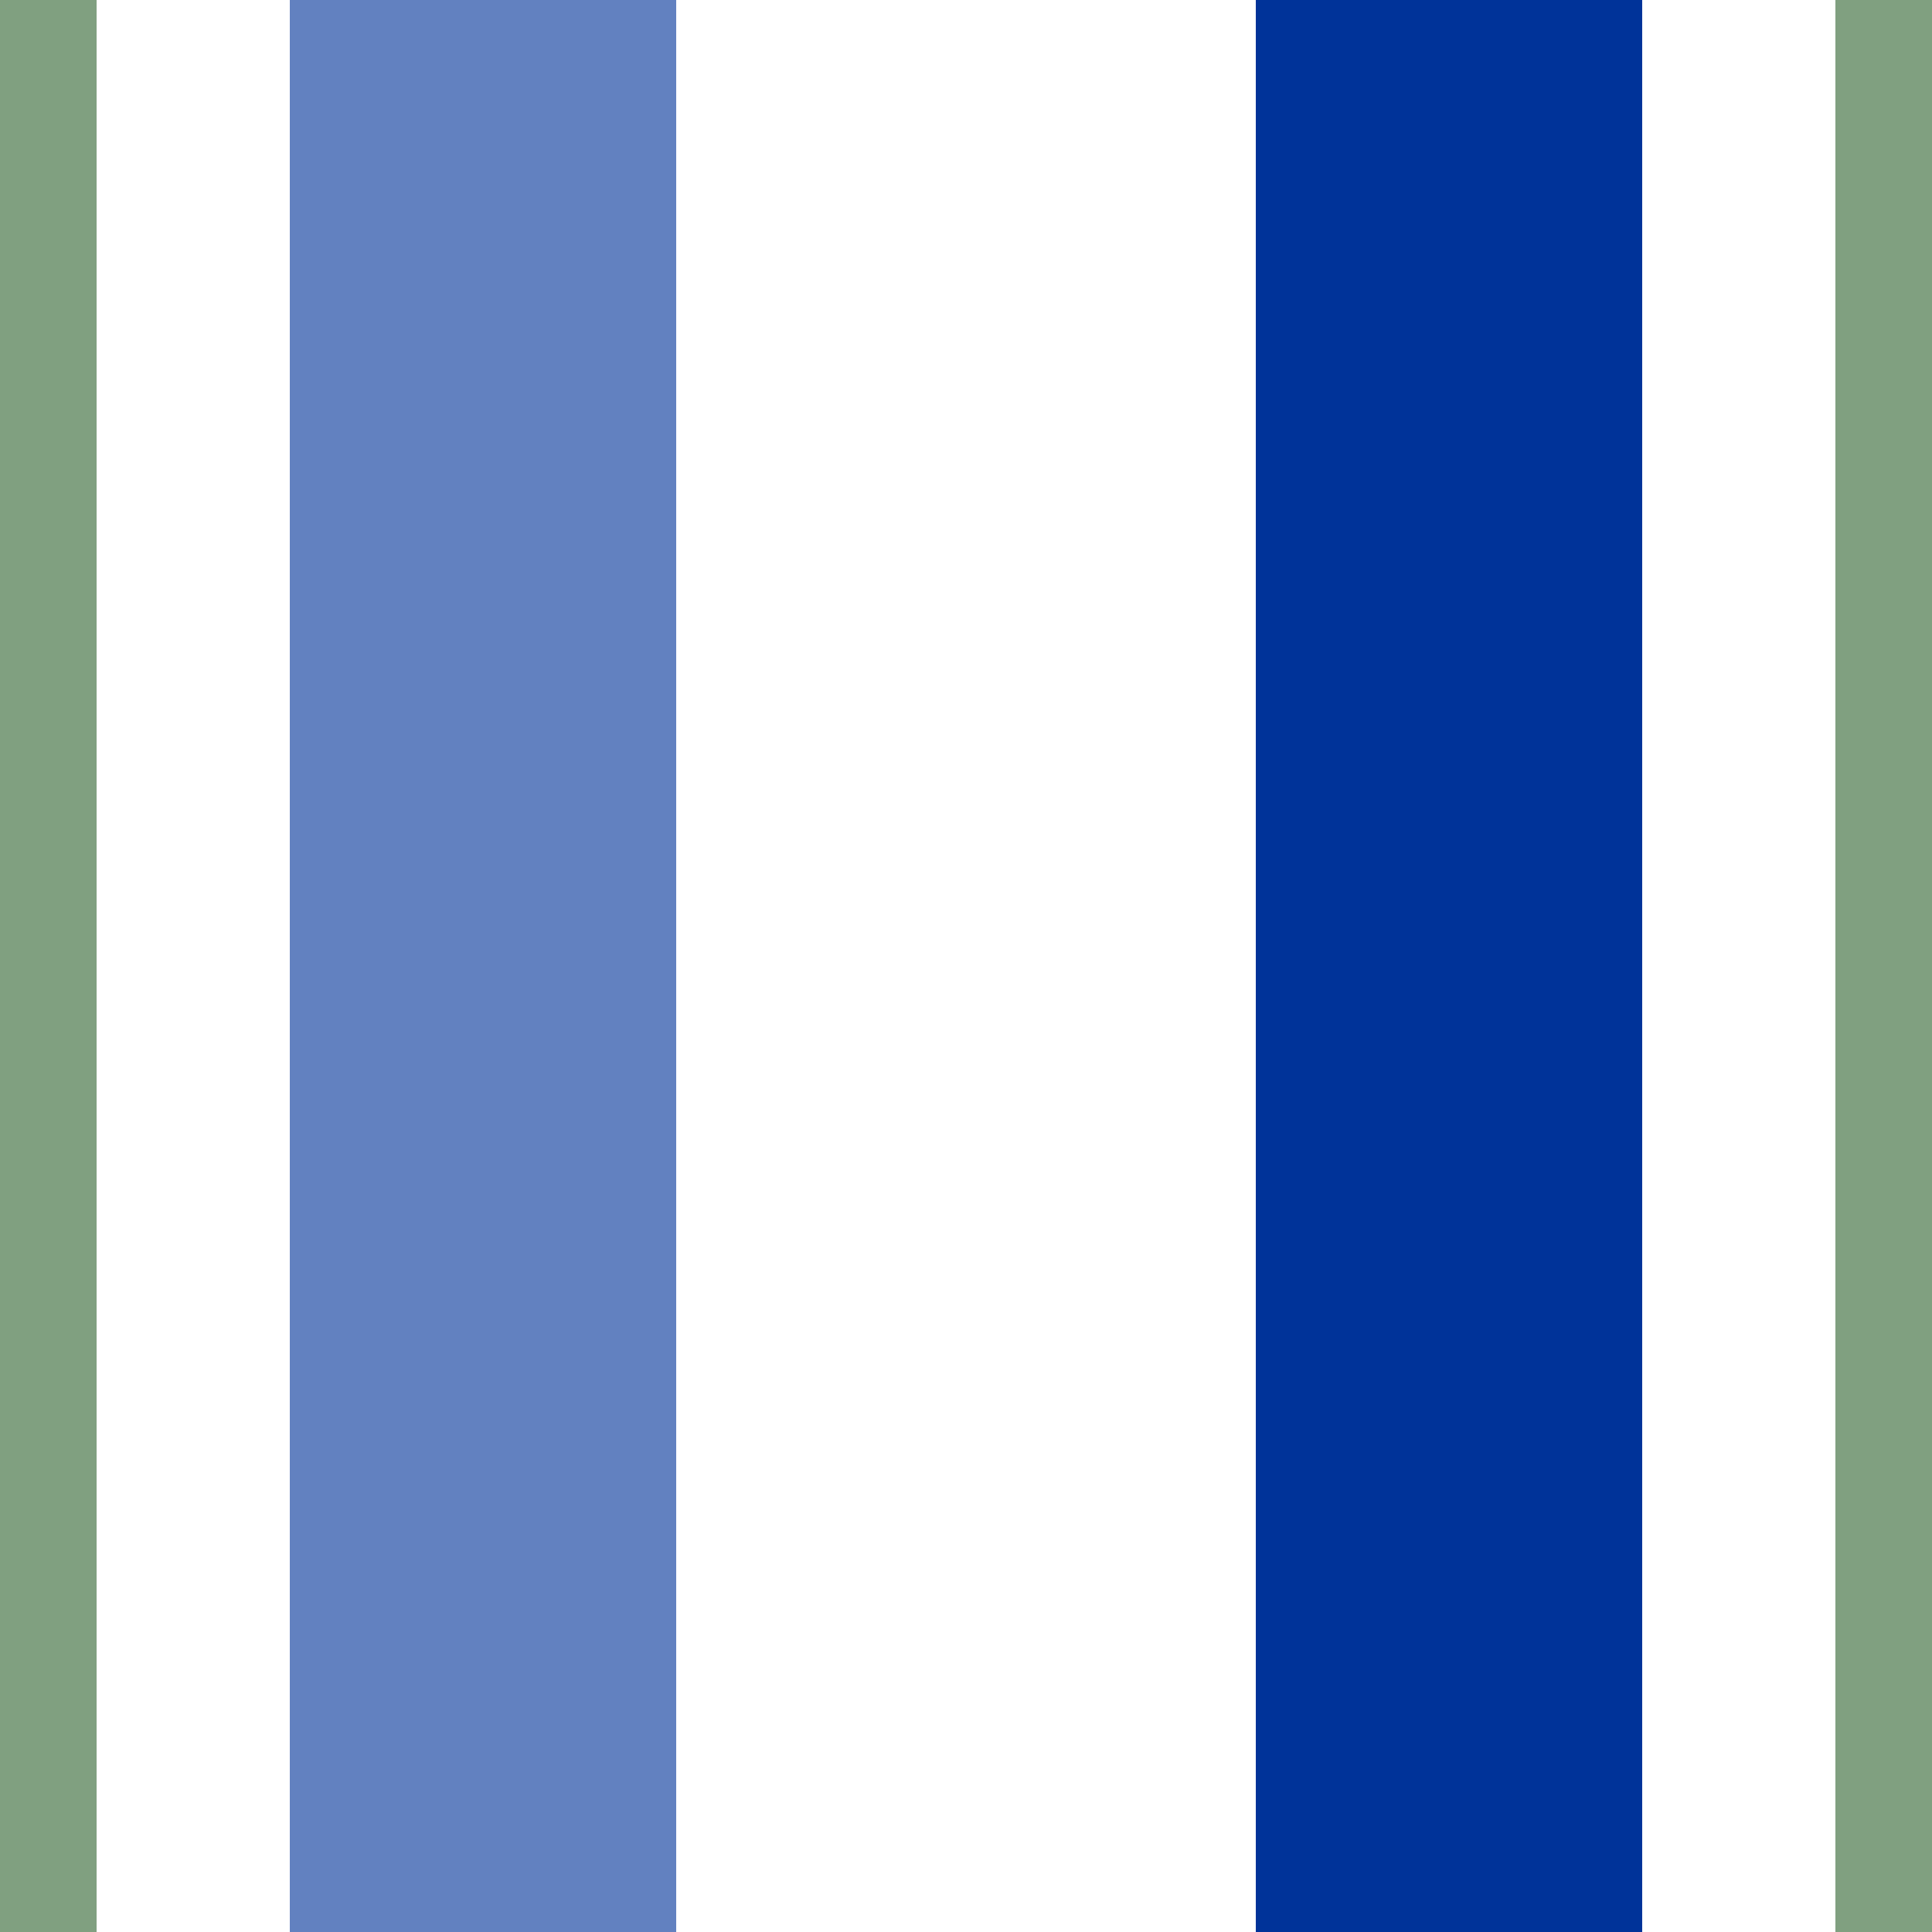
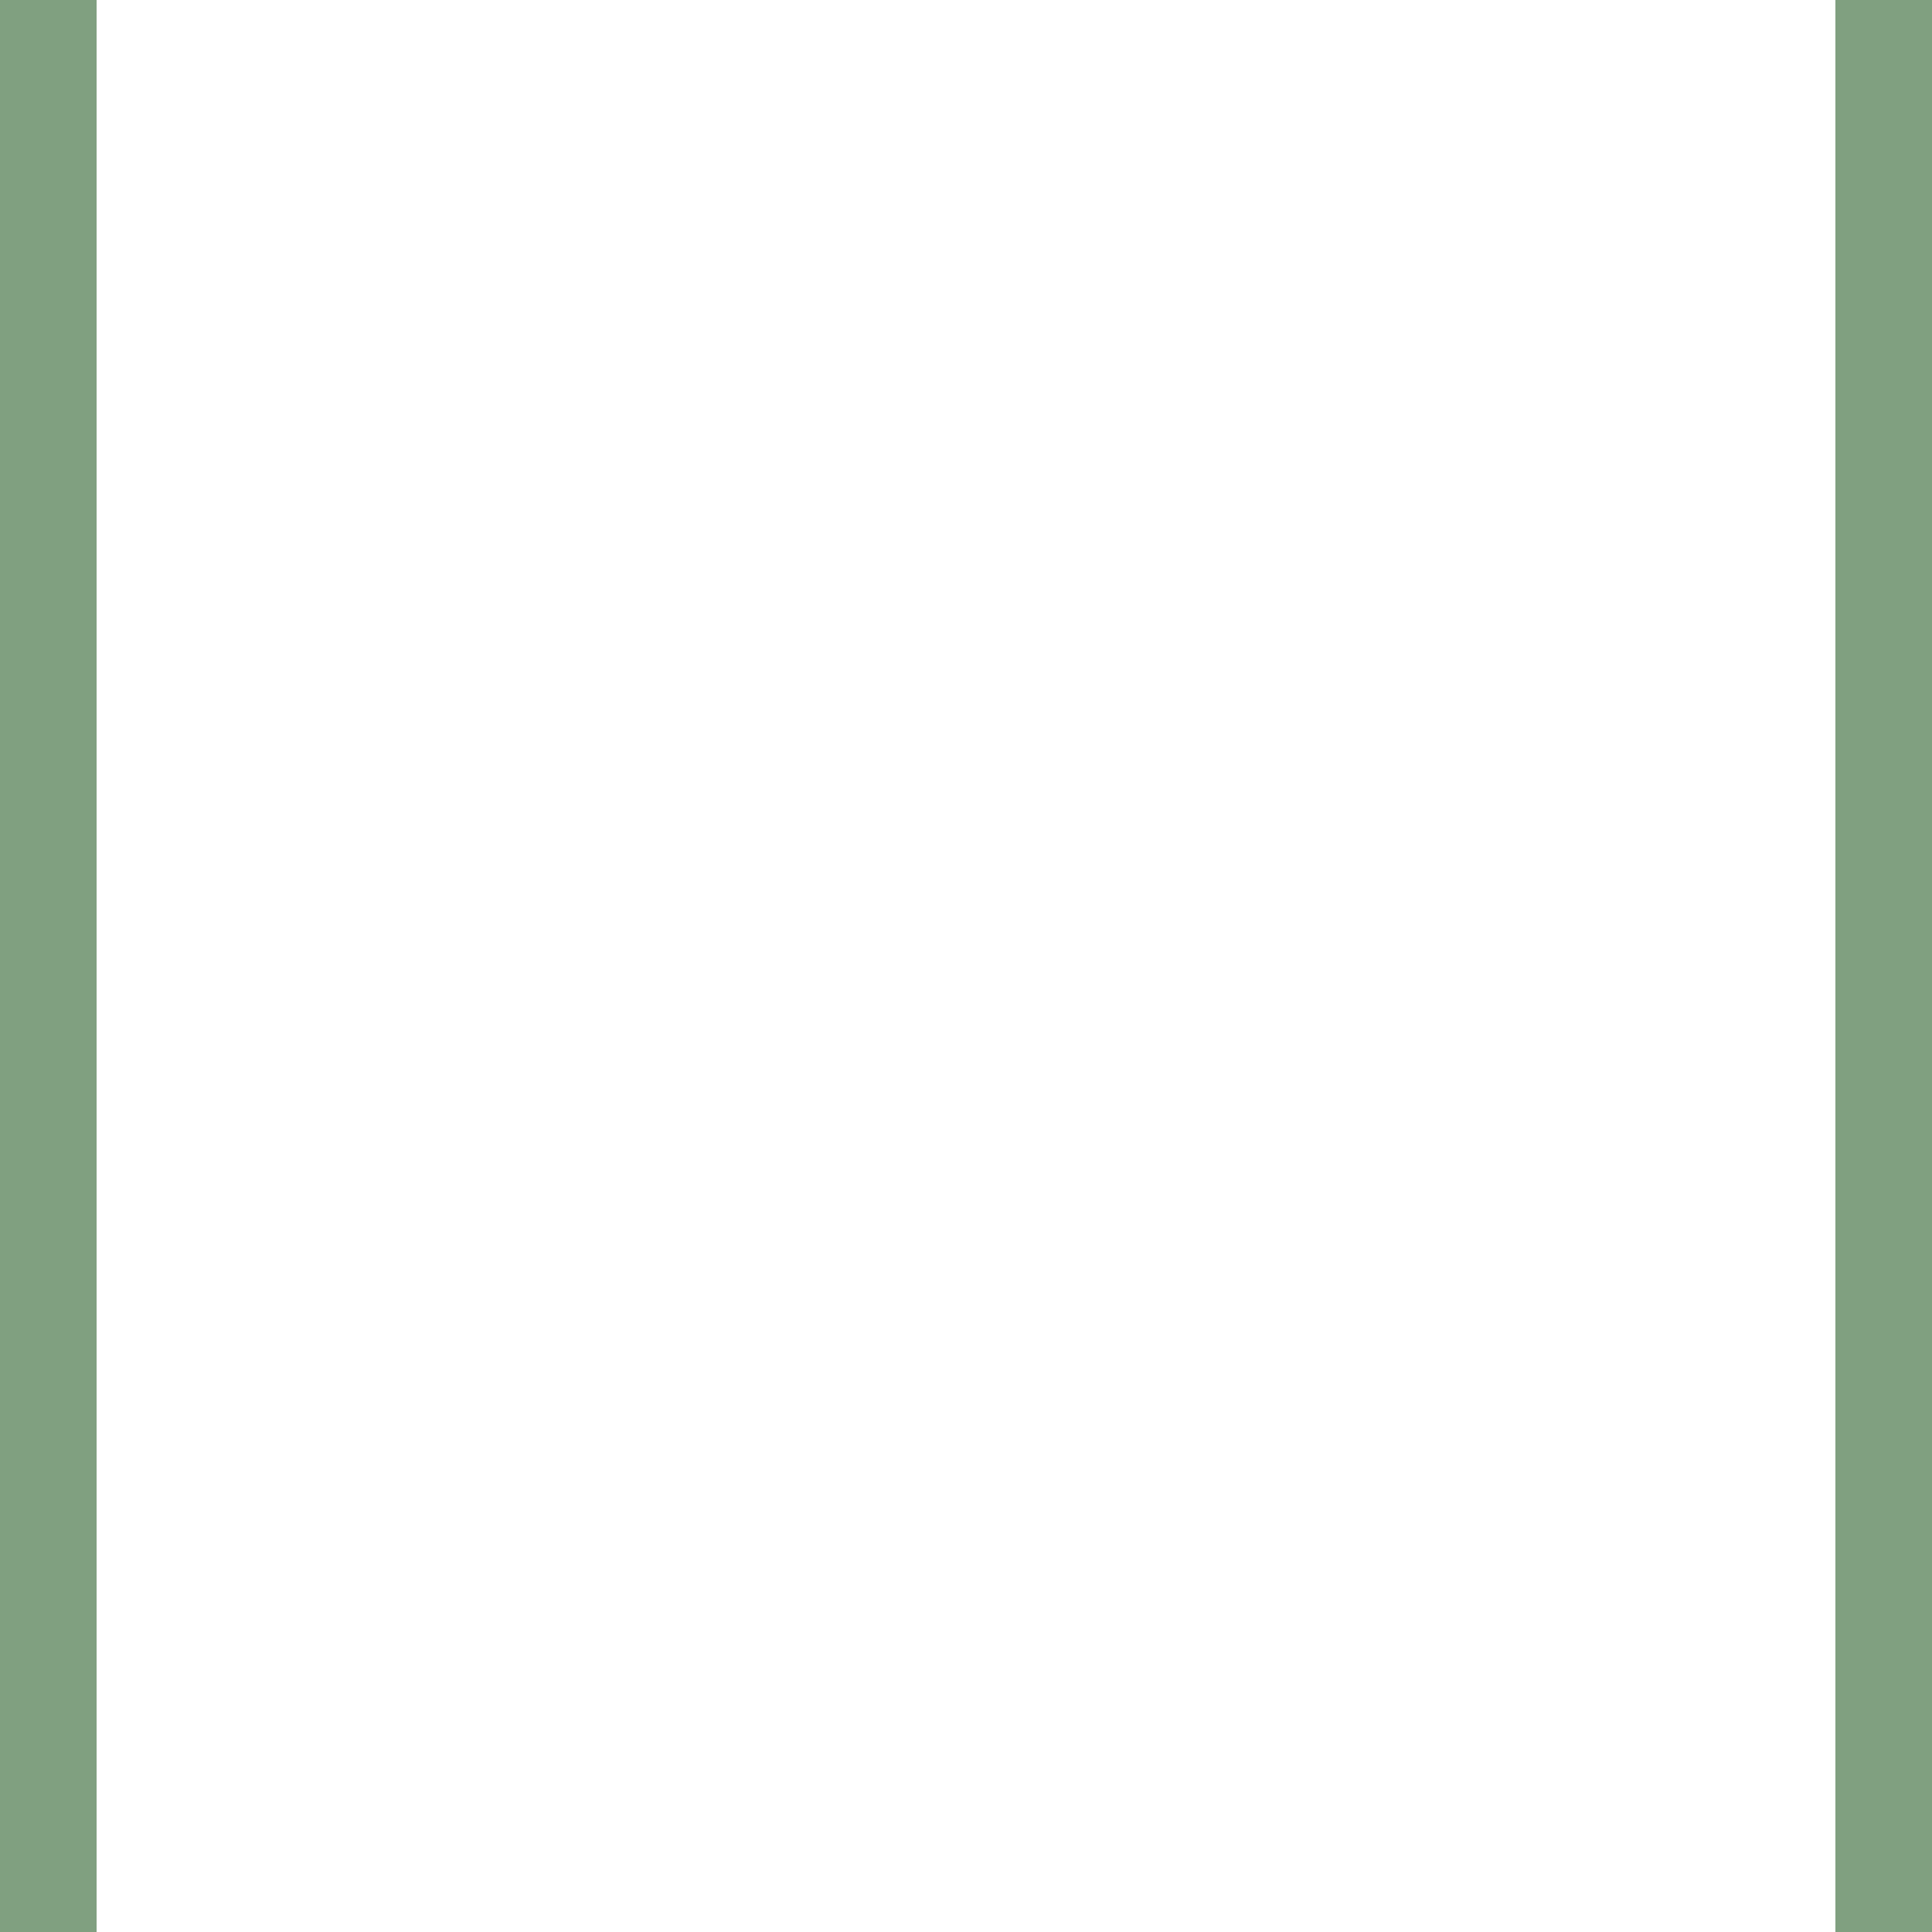
<svg xmlns="http://www.w3.org/2000/svg" width="500" height="500">
  <title>uehvSTR</title>
  <g stroke-width="100">
-     <path d="M 125,0 V 500" stroke="#6281C0" />
-     <path d="M 375,0 V 500" stroke="#003399" />
-   </g>
+     </g>
  <path stroke="#80A080" d="M 0,0 V 500 m 500,0 V 0" stroke-width="50" />
</svg>